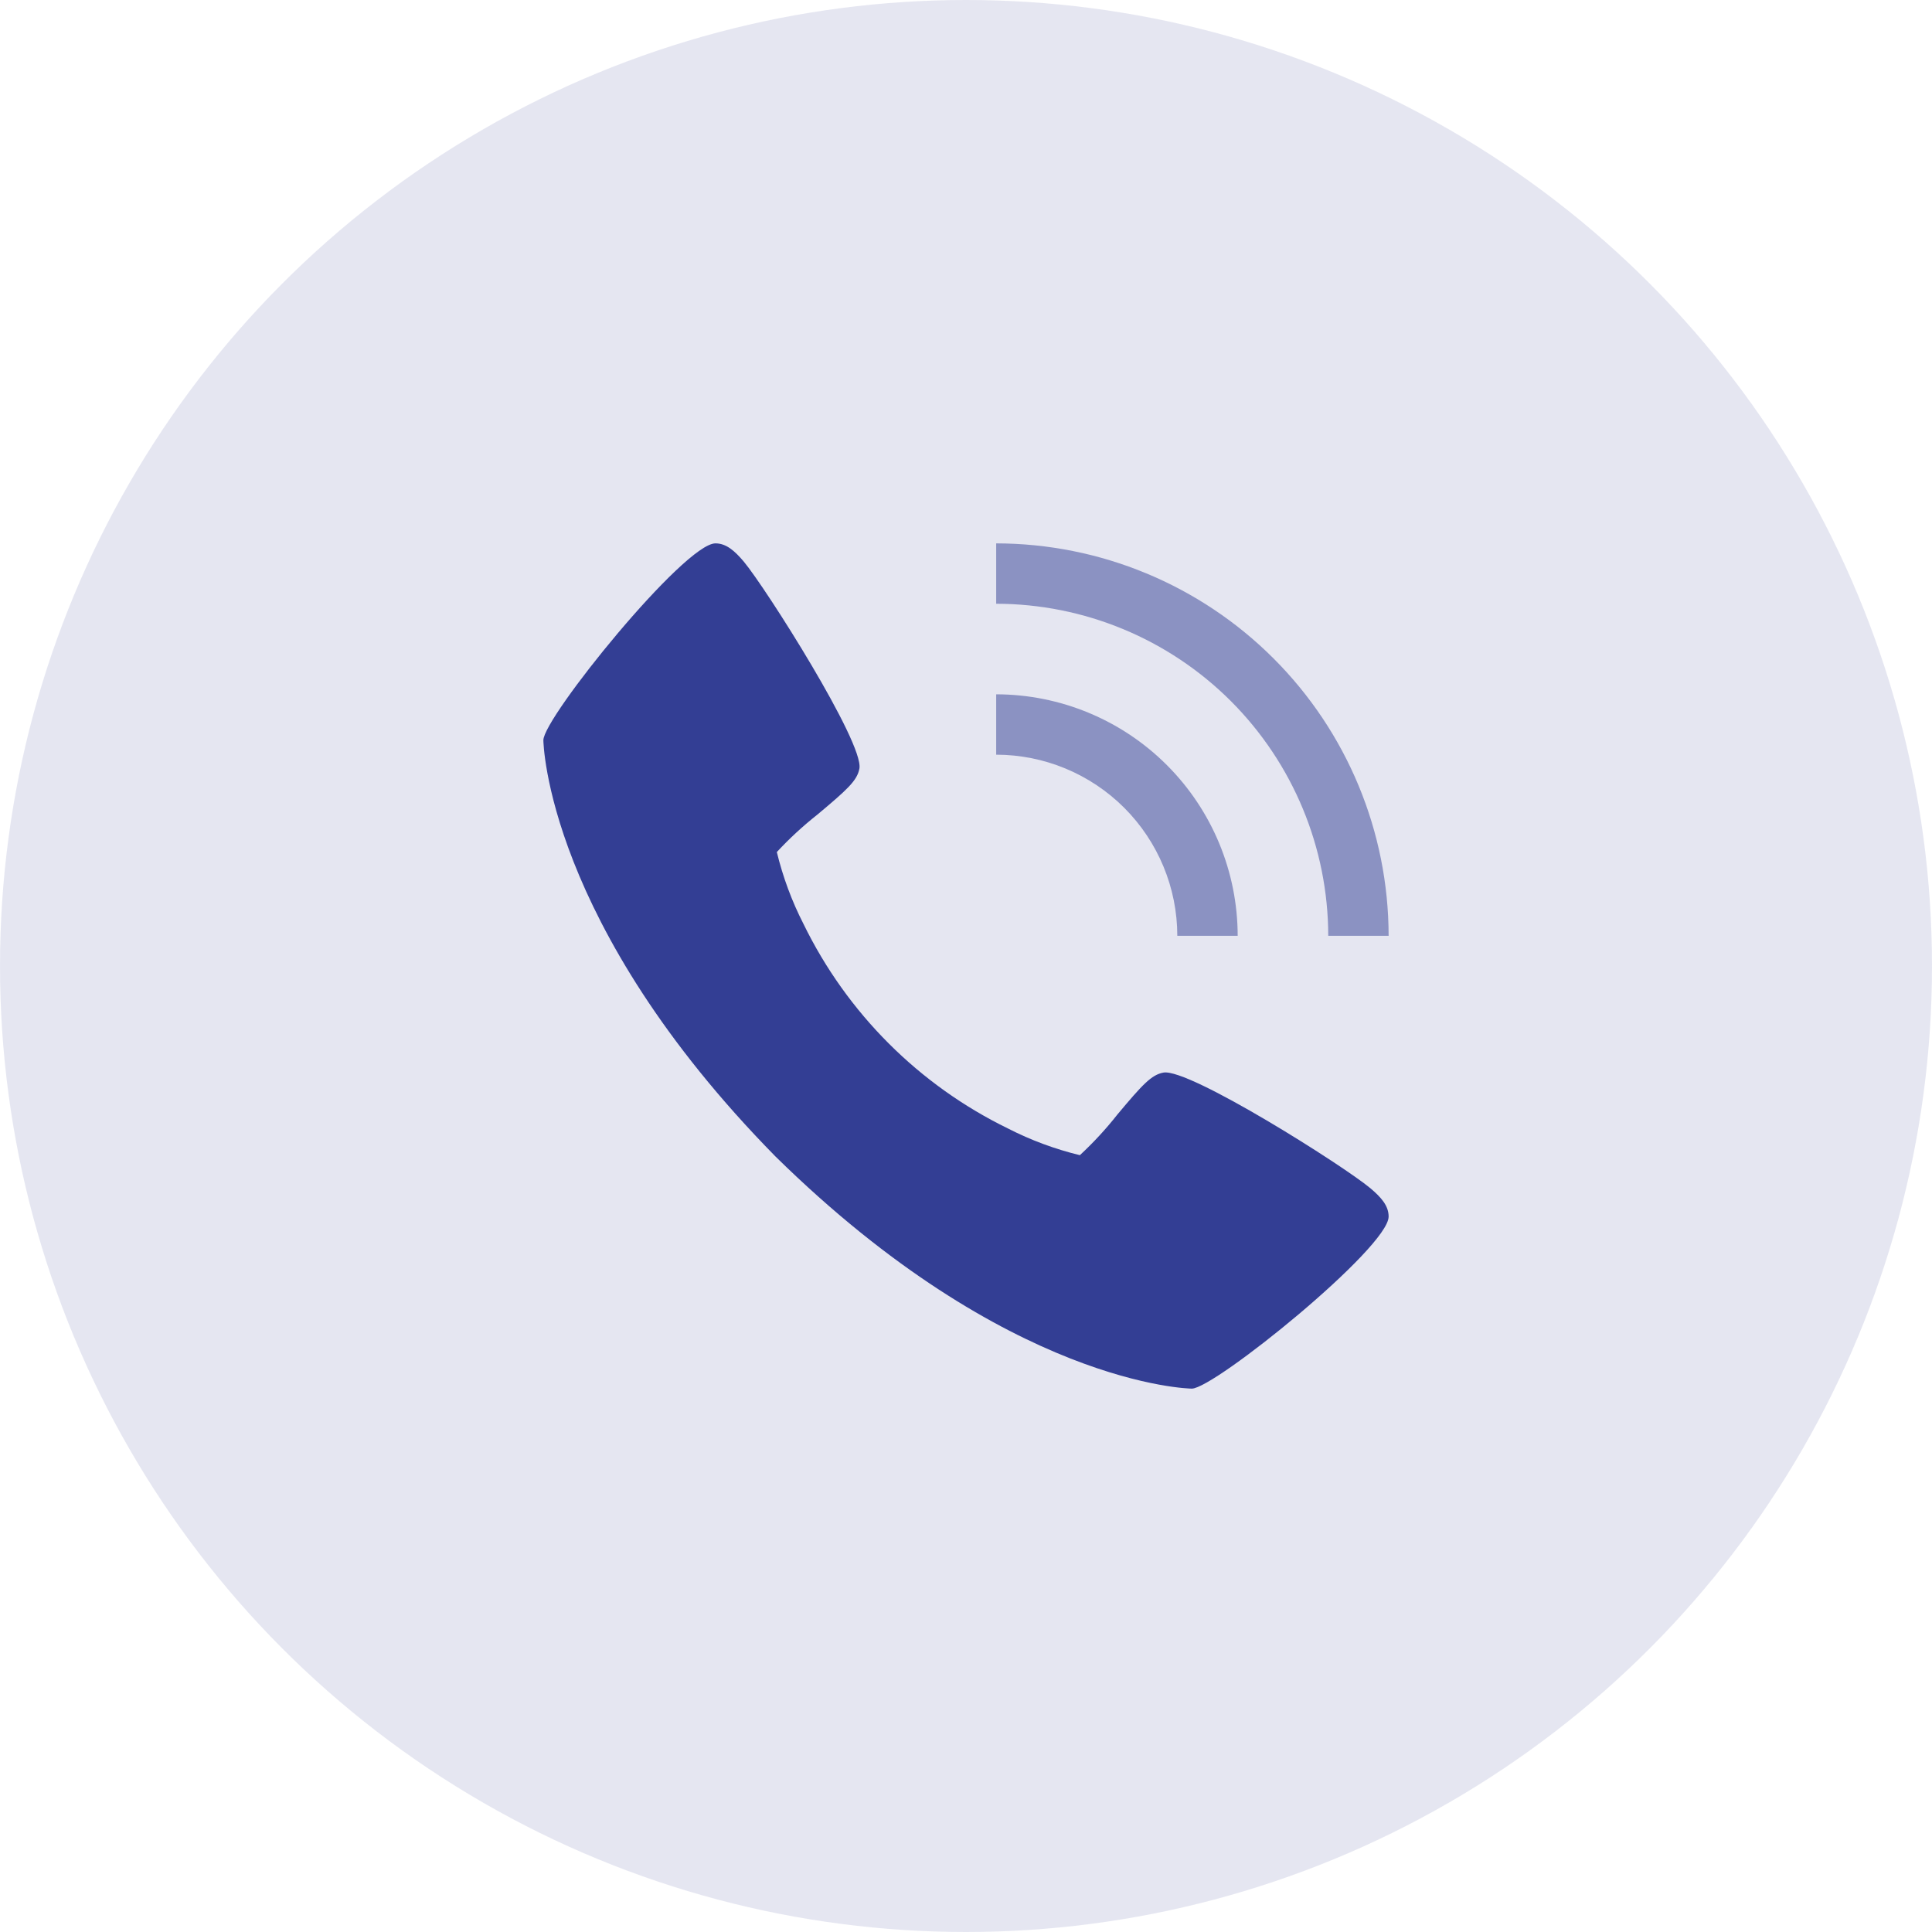
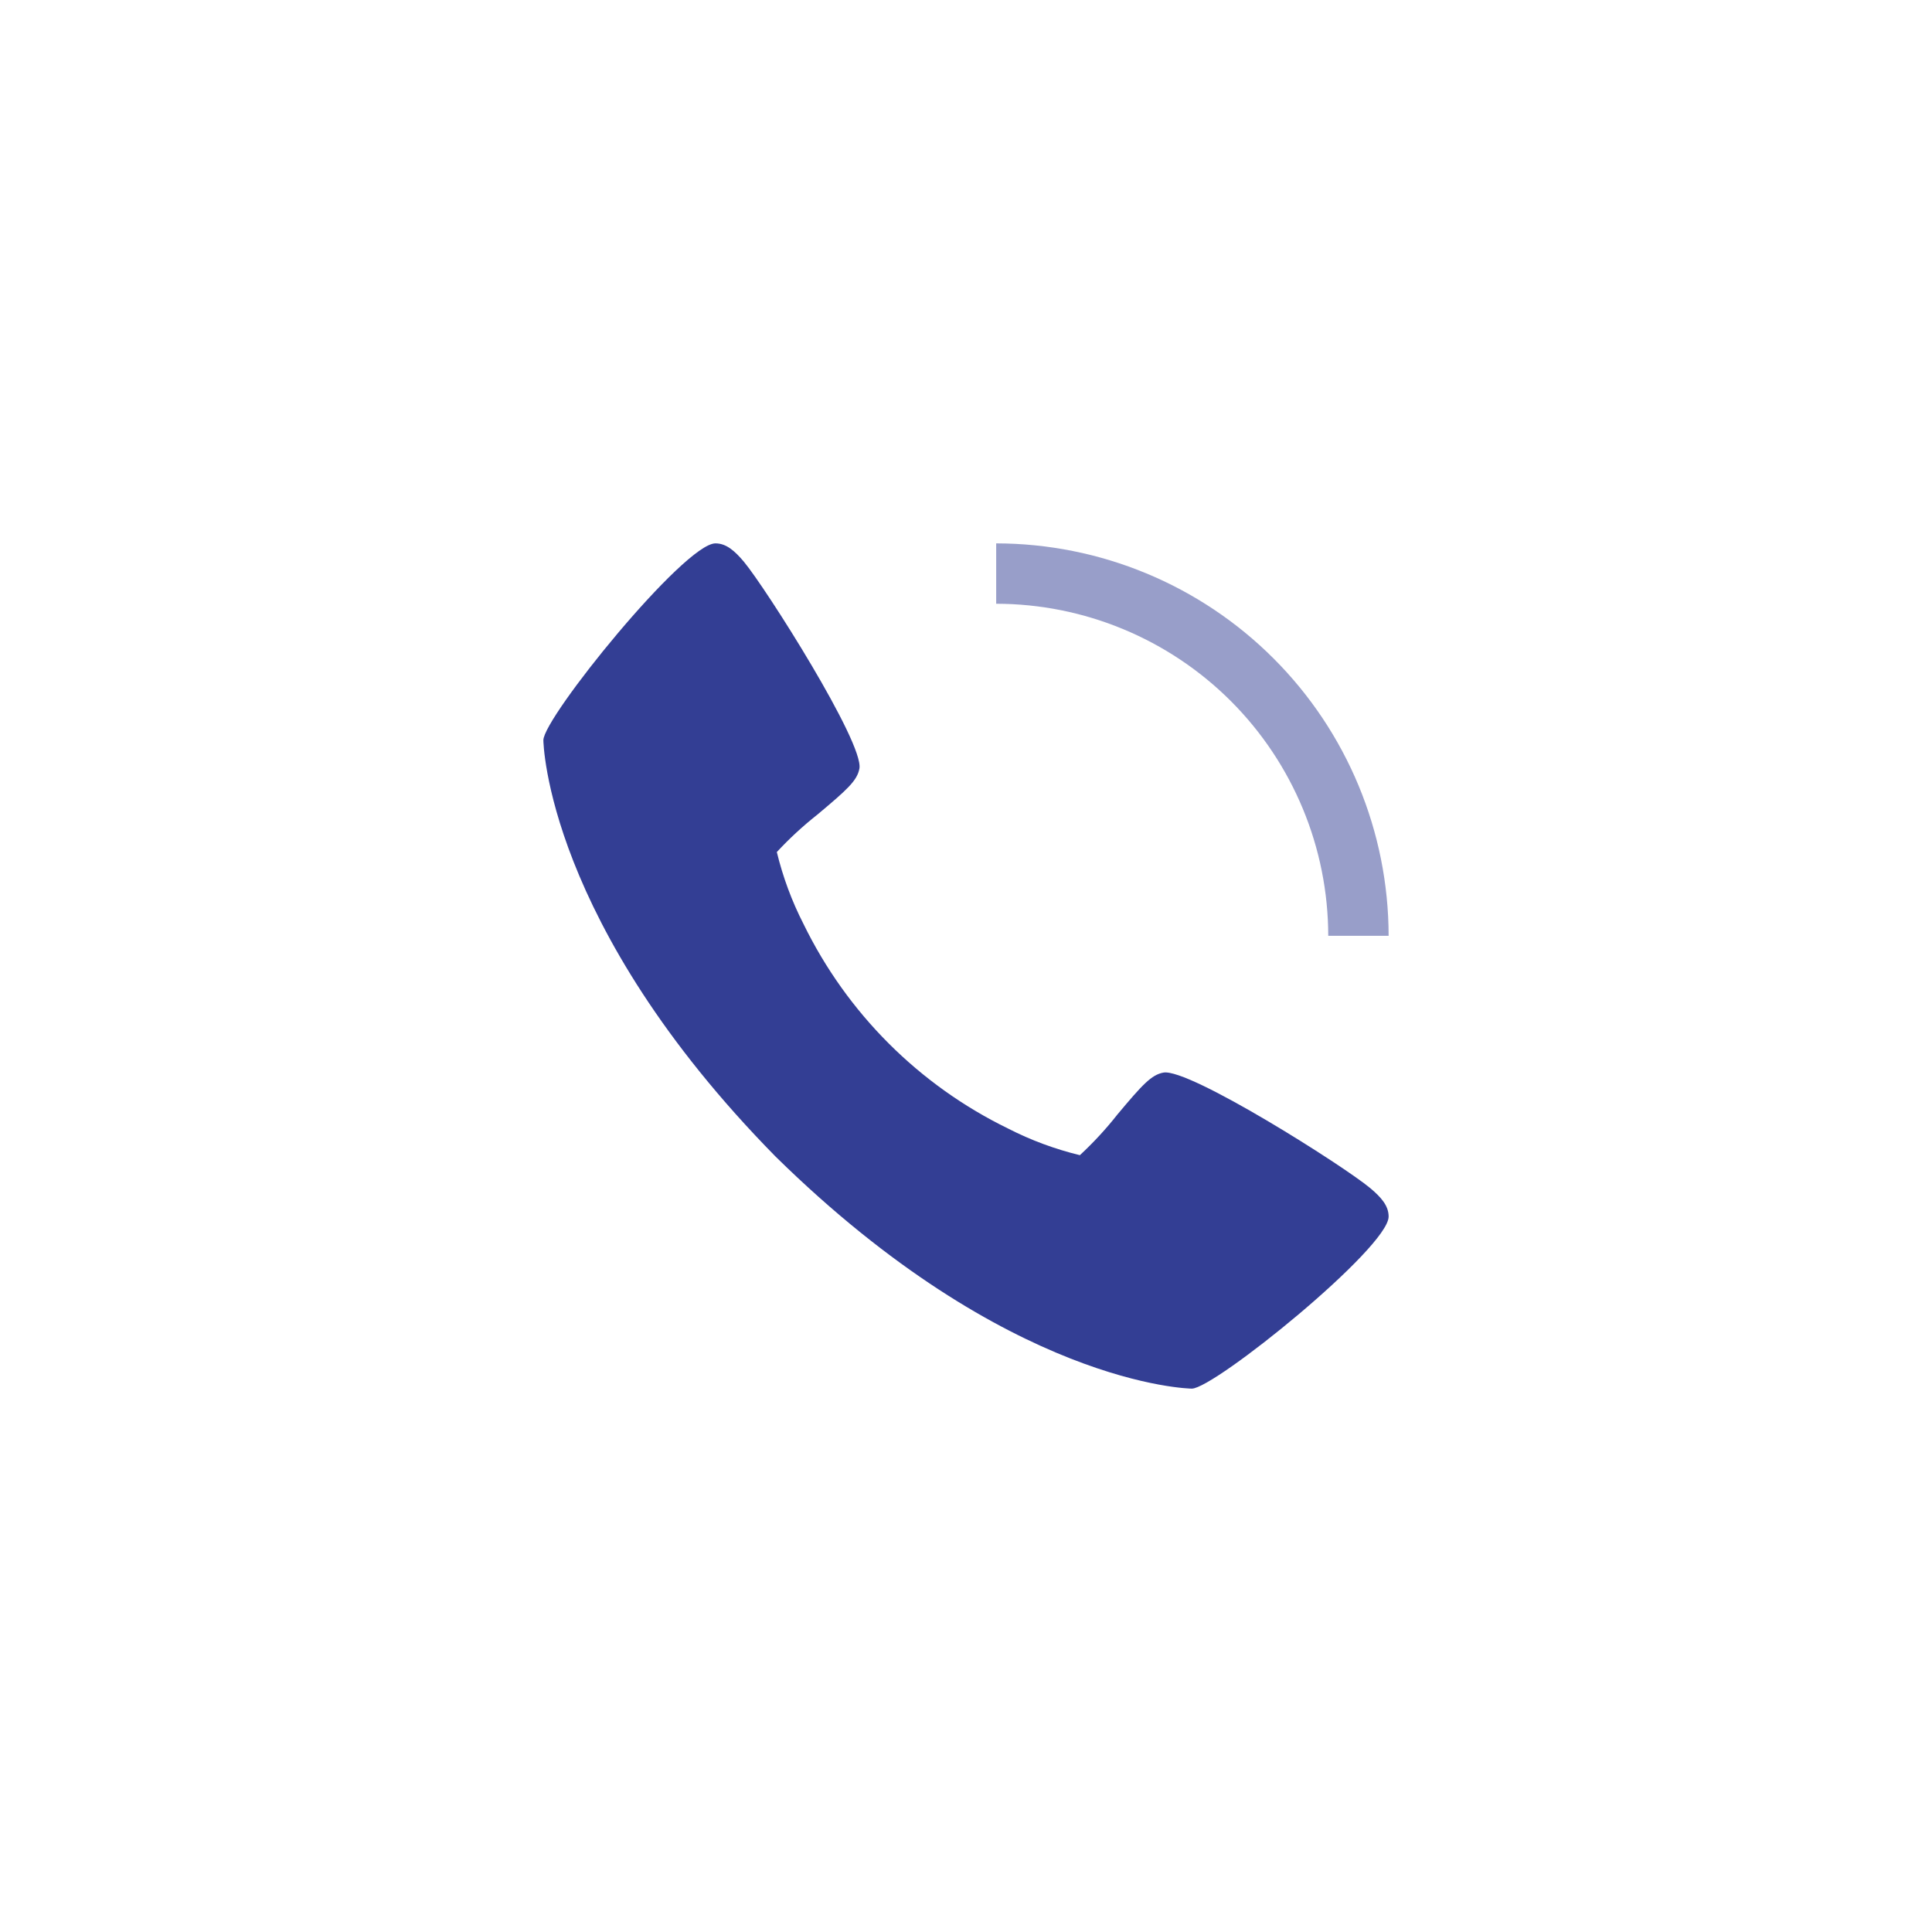
<svg xmlns="http://www.w3.org/2000/svg" width="48" height="48" viewBox="0 0 48 48" fill="none">
-   <circle opacity="0.5" cx="24" cy="24" r="24" fill="#CCCFE4" />
  <path d="M34.045 29.52C33.389 28.97 29.545 26.536 28.906 26.648C28.606 26.701 28.376 26.956 27.762 27.689C27.478 28.05 27.166 28.388 26.829 28.7C26.212 28.55 25.614 28.329 25.049 28.04C22.831 26.96 21.04 25.168 19.96 22.95C19.671 22.385 19.45 21.787 19.3 21.169C19.612 20.832 19.95 20.521 20.311 20.236C21.043 19.622 21.299 19.394 21.352 19.093C21.464 18.452 19.027 14.609 18.48 13.954C18.25 13.682 18.042 13.5 17.775 13.5C17.001 13.5 13.5 17.829 13.5 18.39C13.5 18.436 13.575 22.942 19.267 28.733C25.058 34.425 29.564 34.5 29.61 34.5C30.171 34.5 34.5 30.999 34.5 30.225C34.5 29.958 34.318 29.75 34.045 29.52Z" fill="#333E94" />
-   <path opacity="0.5" d="M29.25 23.25H30.75C30.748 21.659 30.116 20.134 28.991 19.009C27.866 17.884 26.341 17.252 24.75 17.25V18.75C25.943 18.751 27.087 19.226 27.931 20.069C28.774 20.913 29.249 22.057 29.25 23.25Z" fill="#333E94" />
  <path opacity="0.5" d="M33 23.25H34.5C34.497 20.665 33.469 18.187 31.641 16.359C29.813 14.531 27.335 13.503 24.75 13.5V15C26.937 15.003 29.034 15.873 30.581 17.419C32.127 18.966 32.997 21.063 33 23.25Z" fill="#333E94" />
</svg>